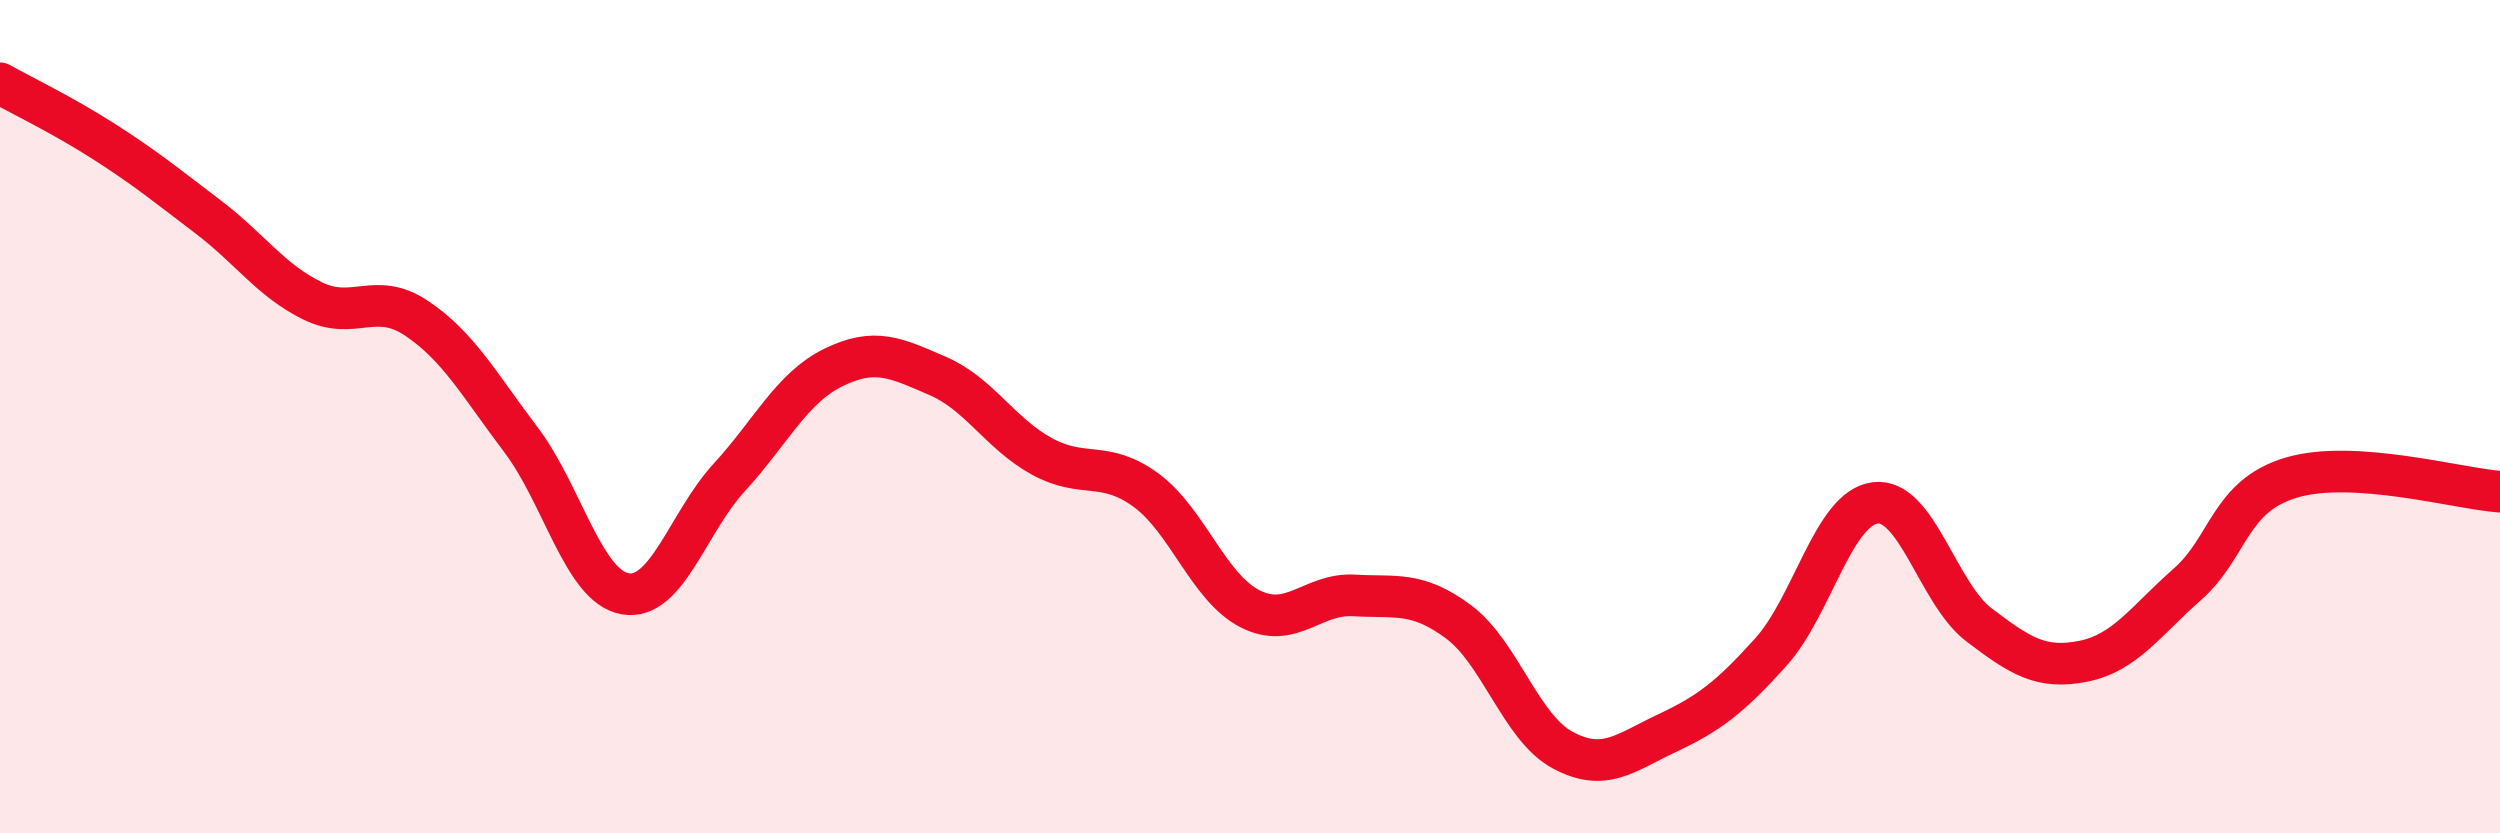
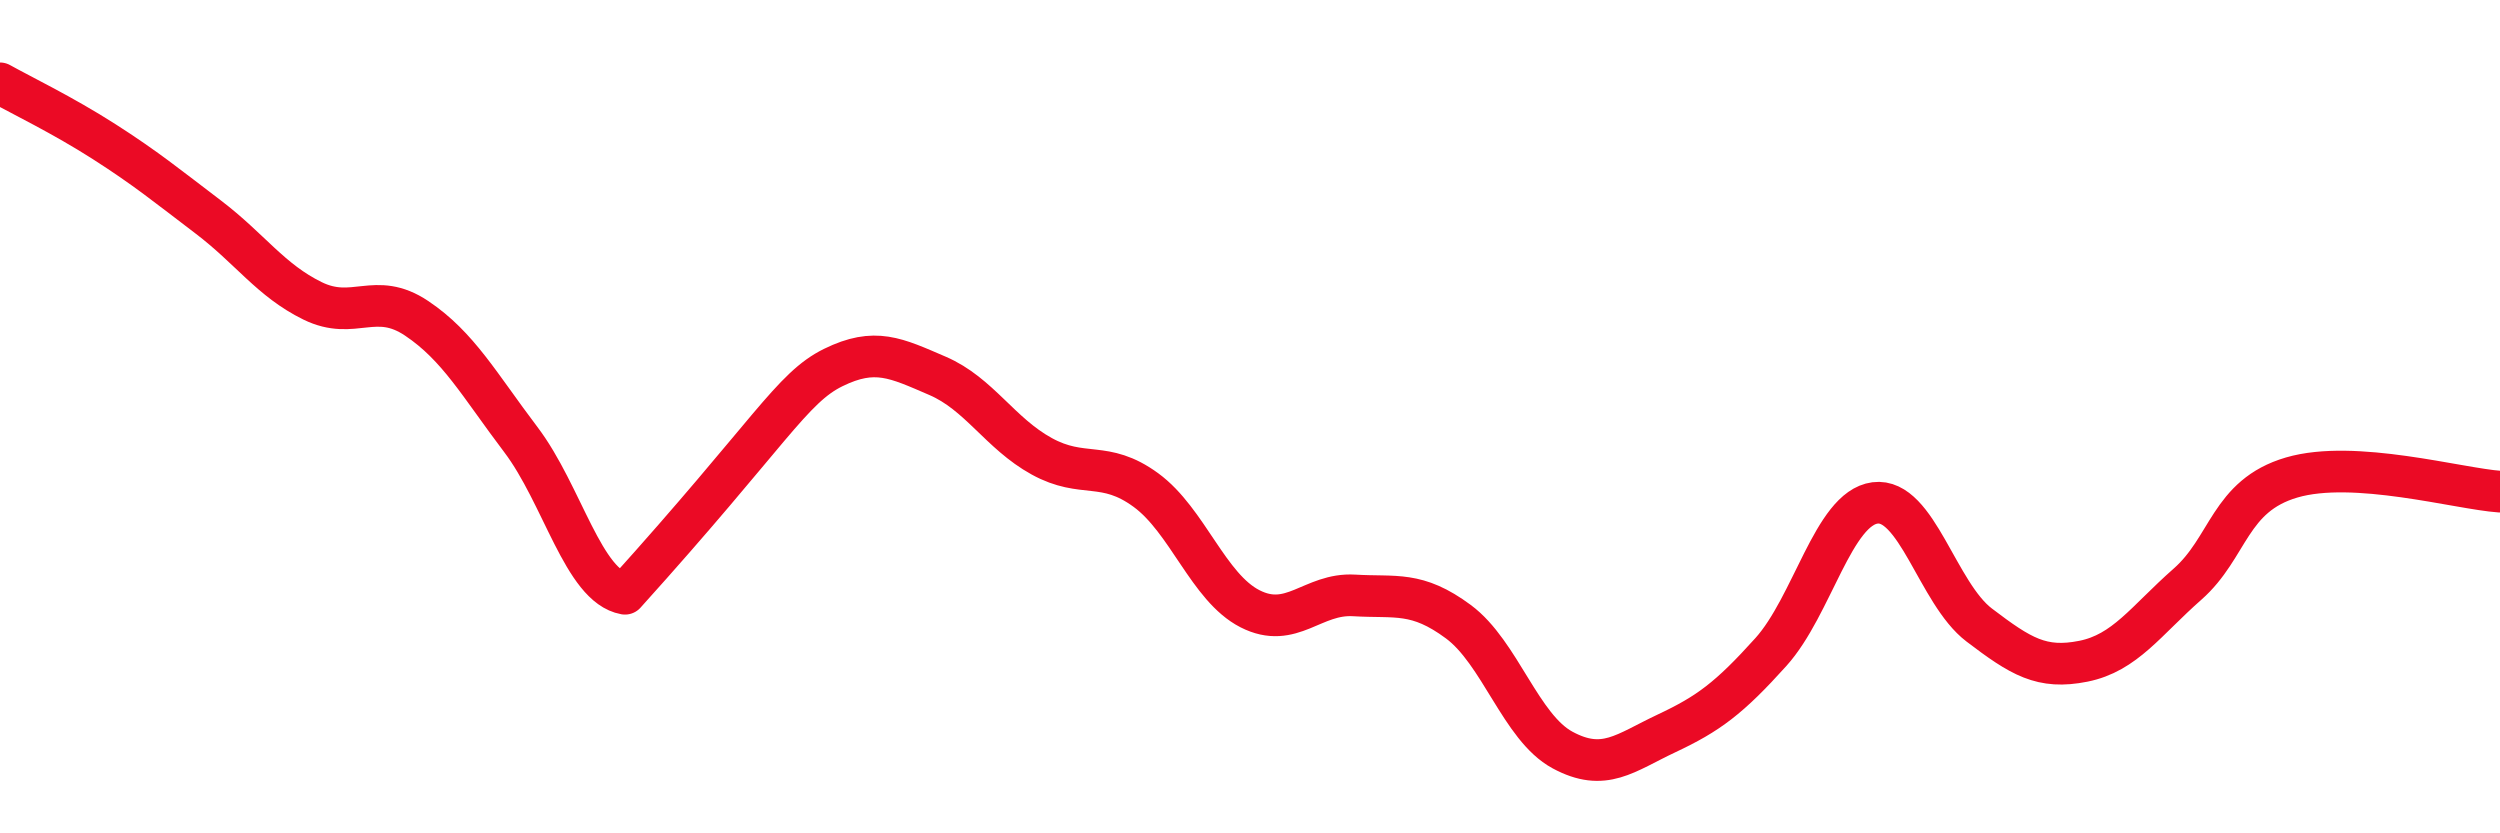
<svg xmlns="http://www.w3.org/2000/svg" width="60" height="20" viewBox="0 0 60 20">
-   <path d="M 0,2 C 0.5,2.28 1.5,2.76 2.5,3.4 C 3.5,4.04 4,4.45 5,5.21 C 6,5.97 6.5,6.73 7.5,7.22 C 8.5,7.71 9,6.97 10,7.64 C 11,8.31 11.5,9.23 12.5,10.55 C 13.5,11.87 14,14.07 15,14.25 C 16,14.43 16.5,12.55 17.5,11.46 C 18.5,10.37 19,9.31 20,8.82 C 21,8.33 21.5,8.59 22.5,9.02 C 23.5,9.45 24,10.4 25,10.95 C 26,11.5 26.5,11.03 27.5,11.76 C 28.5,12.49 29,14.1 30,14.61 C 31,15.12 31.5,14.23 32.5,14.29 C 33.5,14.35 34,14.18 35,14.92 C 36,15.66 36.5,17.46 37.5,18 C 38.5,18.54 39,18.07 40,17.6 C 41,17.13 41.5,16.76 42.5,15.65 C 43.5,14.54 44,12.2 45,12.07 C 46,11.94 46.5,14.24 47.5,15 C 48.5,15.76 49,16.07 50,15.87 C 51,15.67 51.5,14.9 52.5,14.02 C 53.5,13.14 53.5,11.9 55,11.46 C 56.5,11.02 59,11.73 60,11.8L60 20L0 20Z" fill="#EB0A25" opacity="0.1" stroke-linecap="round" stroke-linejoin="round" />
-   <path d="M 0,2 C 0.5,2.28 1.5,2.76 2.5,3.4 C 3.5,4.04 4,4.45 5,5.21 C 6,5.97 6.5,6.73 7.5,7.22 C 8.5,7.71 9,6.97 10,7.64 C 11,8.31 11.5,9.23 12.5,10.55 C 13.5,11.87 14,14.07 15,14.25 C 16,14.43 16.5,12.55 17.5,11.46 C 18.5,10.37 19,9.31 20,8.82 C 21,8.33 21.5,8.59 22.5,9.02 C 23.5,9.45 24,10.4 25,10.95 C 26,11.5 26.5,11.03 27.5,11.76 C 28.5,12.49 29,14.1 30,14.61 C 31,15.12 31.5,14.23 32.5,14.29 C 33.5,14.35 34,14.18 35,14.92 C 36,15.66 36.5,17.46 37.5,18 C 38.5,18.54 39,18.07 40,17.6 C 41,17.13 41.5,16.76 42.5,15.65 C 43.5,14.54 44,12.2 45,12.07 C 46,11.94 46.5,14.24 47.5,15 C 48.5,15.76 49,16.07 50,15.87 C 51,15.67 51.5,14.9 52.5,14.02 C 53.5,13.14 53.5,11.9 55,11.46 C 56.5,11.02 59,11.73 60,11.8" stroke="#EB0A25" stroke-width="1" fill="none" stroke-linecap="round" stroke-linejoin="round" />
+   <path d="M 0,2 C 0.5,2.28 1.5,2.76 2.5,3.4 C 3.5,4.04 4,4.45 5,5.21 C 6,5.97 6.5,6.73 7.5,7.22 C 8.5,7.71 9,6.97 10,7.64 C 11,8.31 11.5,9.23 12.5,10.55 C 13.5,11.87 14,14.07 15,14.25 C 18.5,10.37 19,9.31 20,8.82 C 21,8.33 21.5,8.59 22.5,9.02 C 23.5,9.45 24,10.4 25,10.95 C 26,11.5 26.5,11.03 27.5,11.76 C 28.5,12.49 29,14.1 30,14.61 C 31,15.12 31.5,14.23 32.5,14.29 C 33.5,14.35 34,14.18 35,14.92 C 36,15.66 36.5,17.46 37.5,18 C 38.5,18.54 39,18.07 40,17.6 C 41,17.13 41.5,16.76 42.5,15.65 C 43.5,14.54 44,12.2 45,12.07 C 46,11.94 46.5,14.24 47.5,15 C 48.5,15.76 49,16.07 50,15.87 C 51,15.67 51.5,14.9 52.5,14.02 C 53.5,13.14 53.5,11.9 55,11.46 C 56.5,11.02 59,11.73 60,11.8" stroke="#EB0A25" stroke-width="1" fill="none" stroke-linecap="round" stroke-linejoin="round" />
</svg>